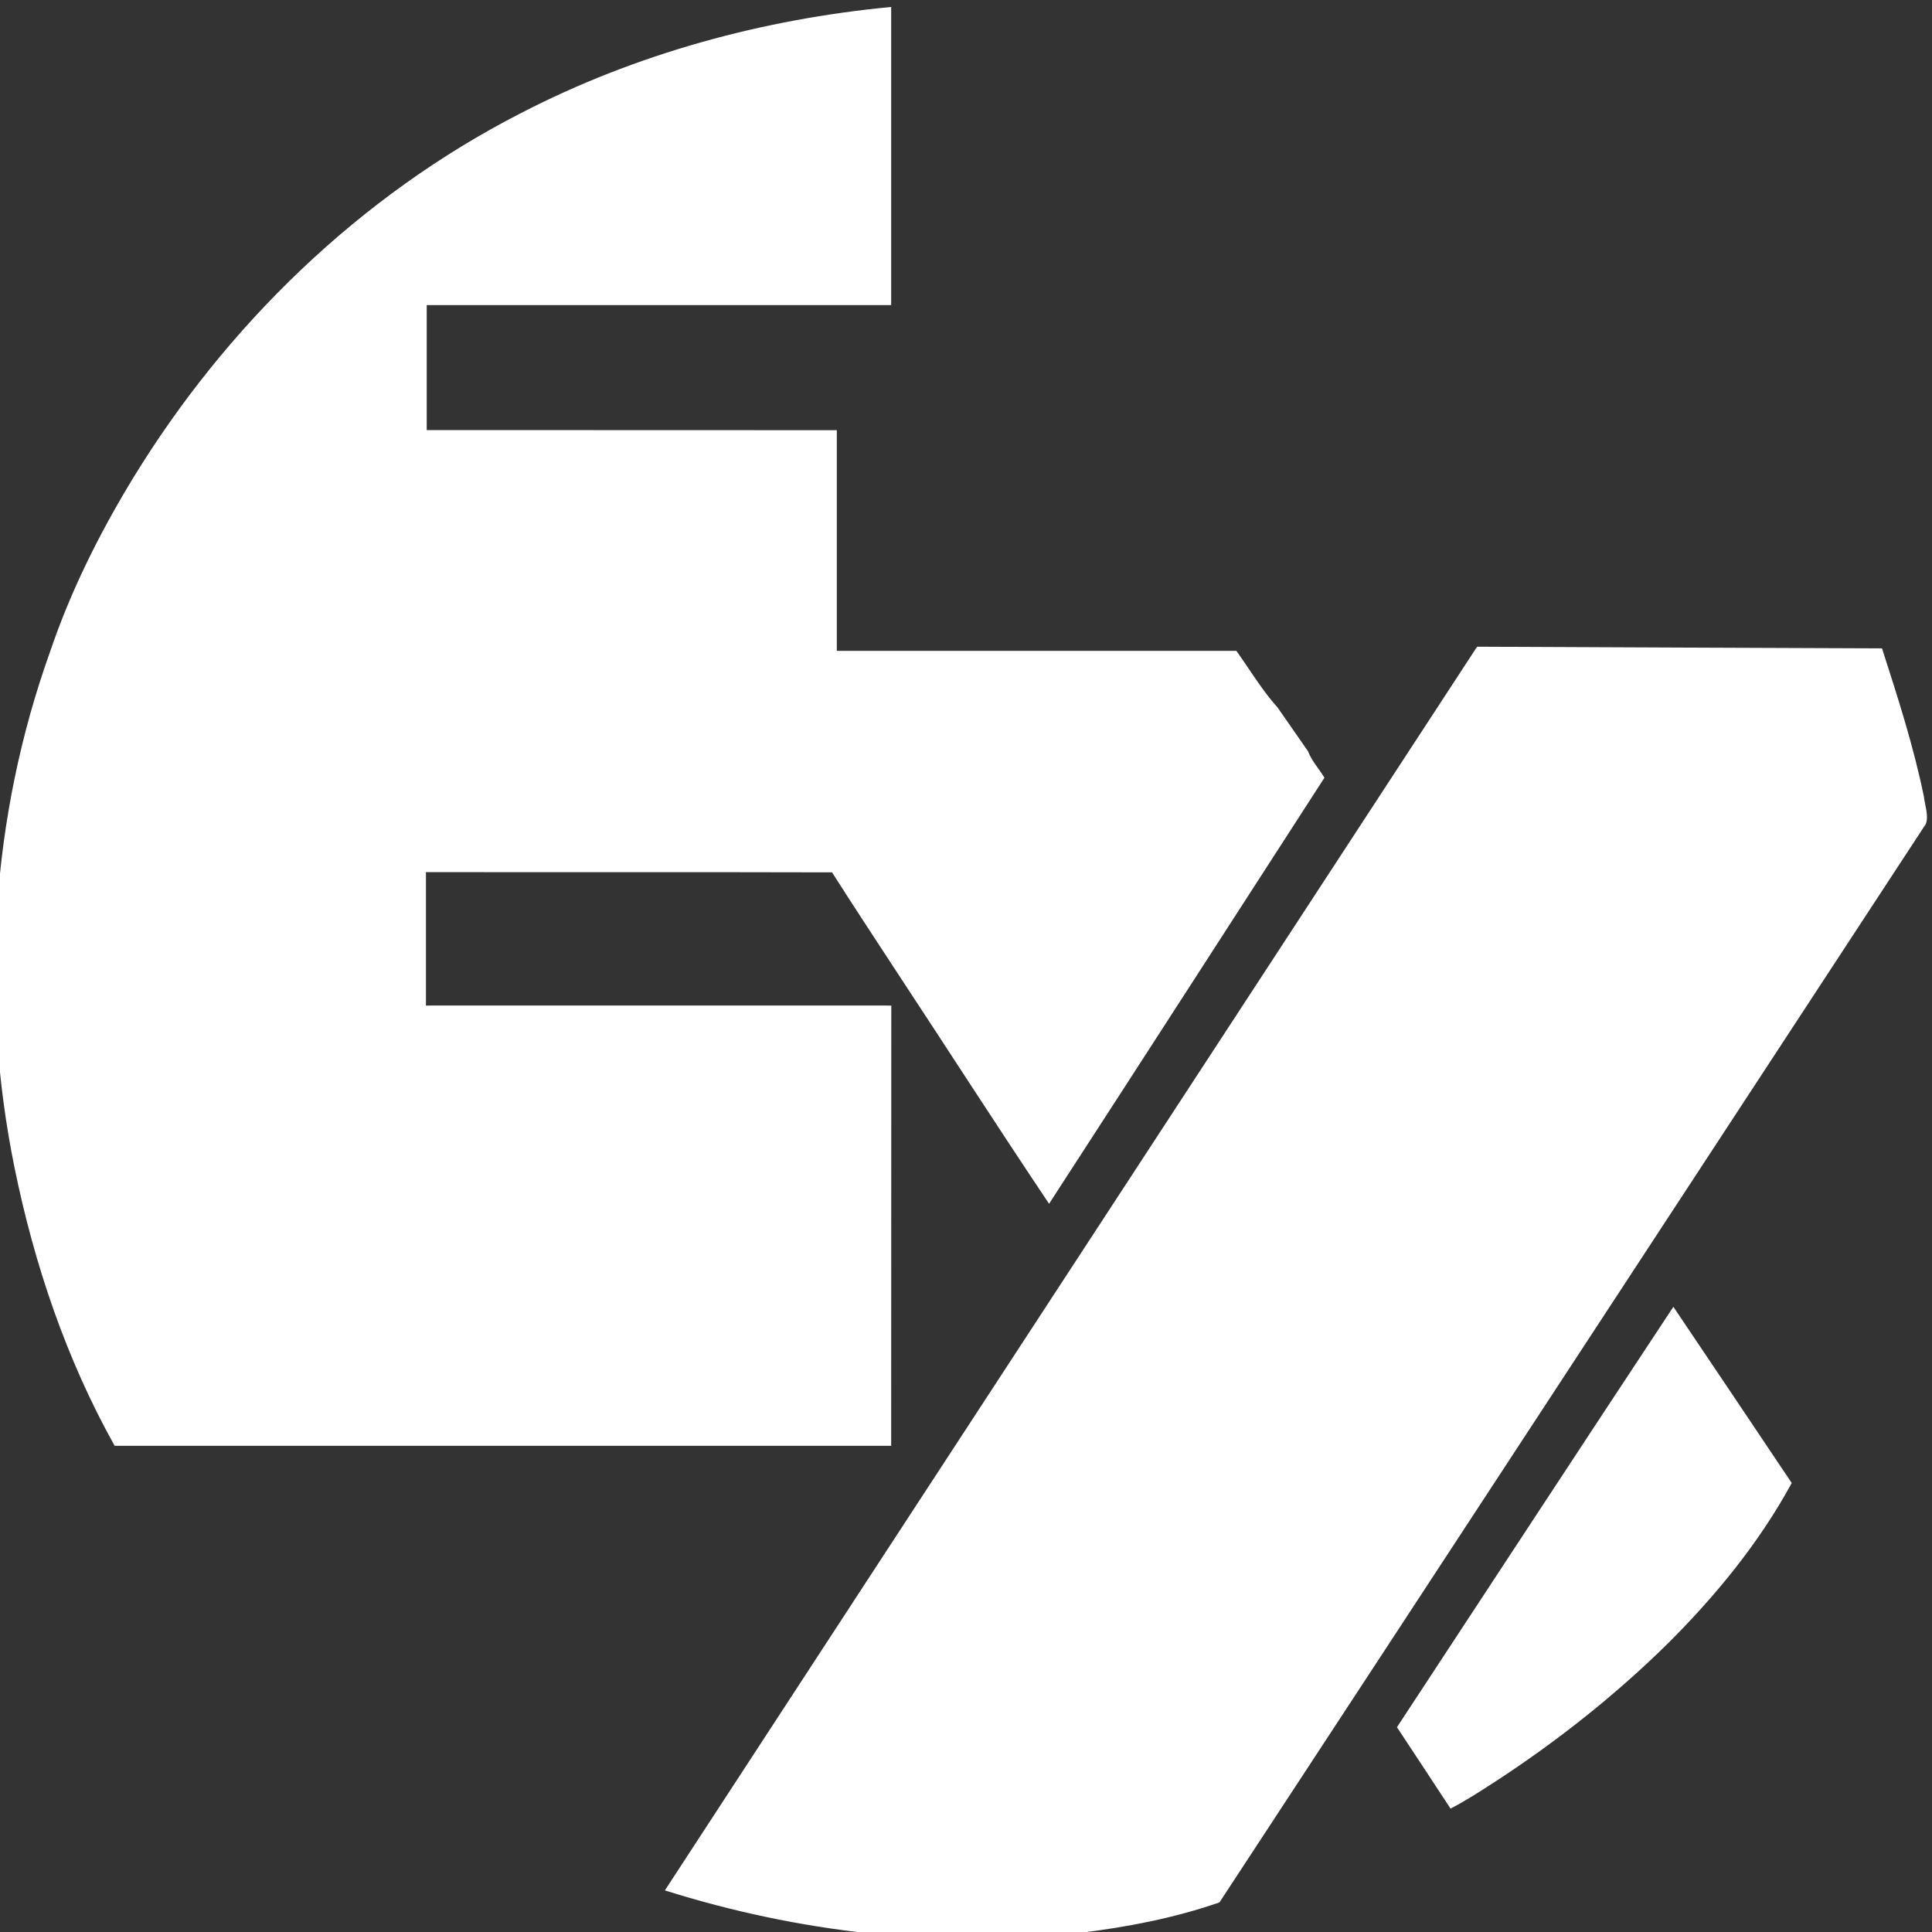
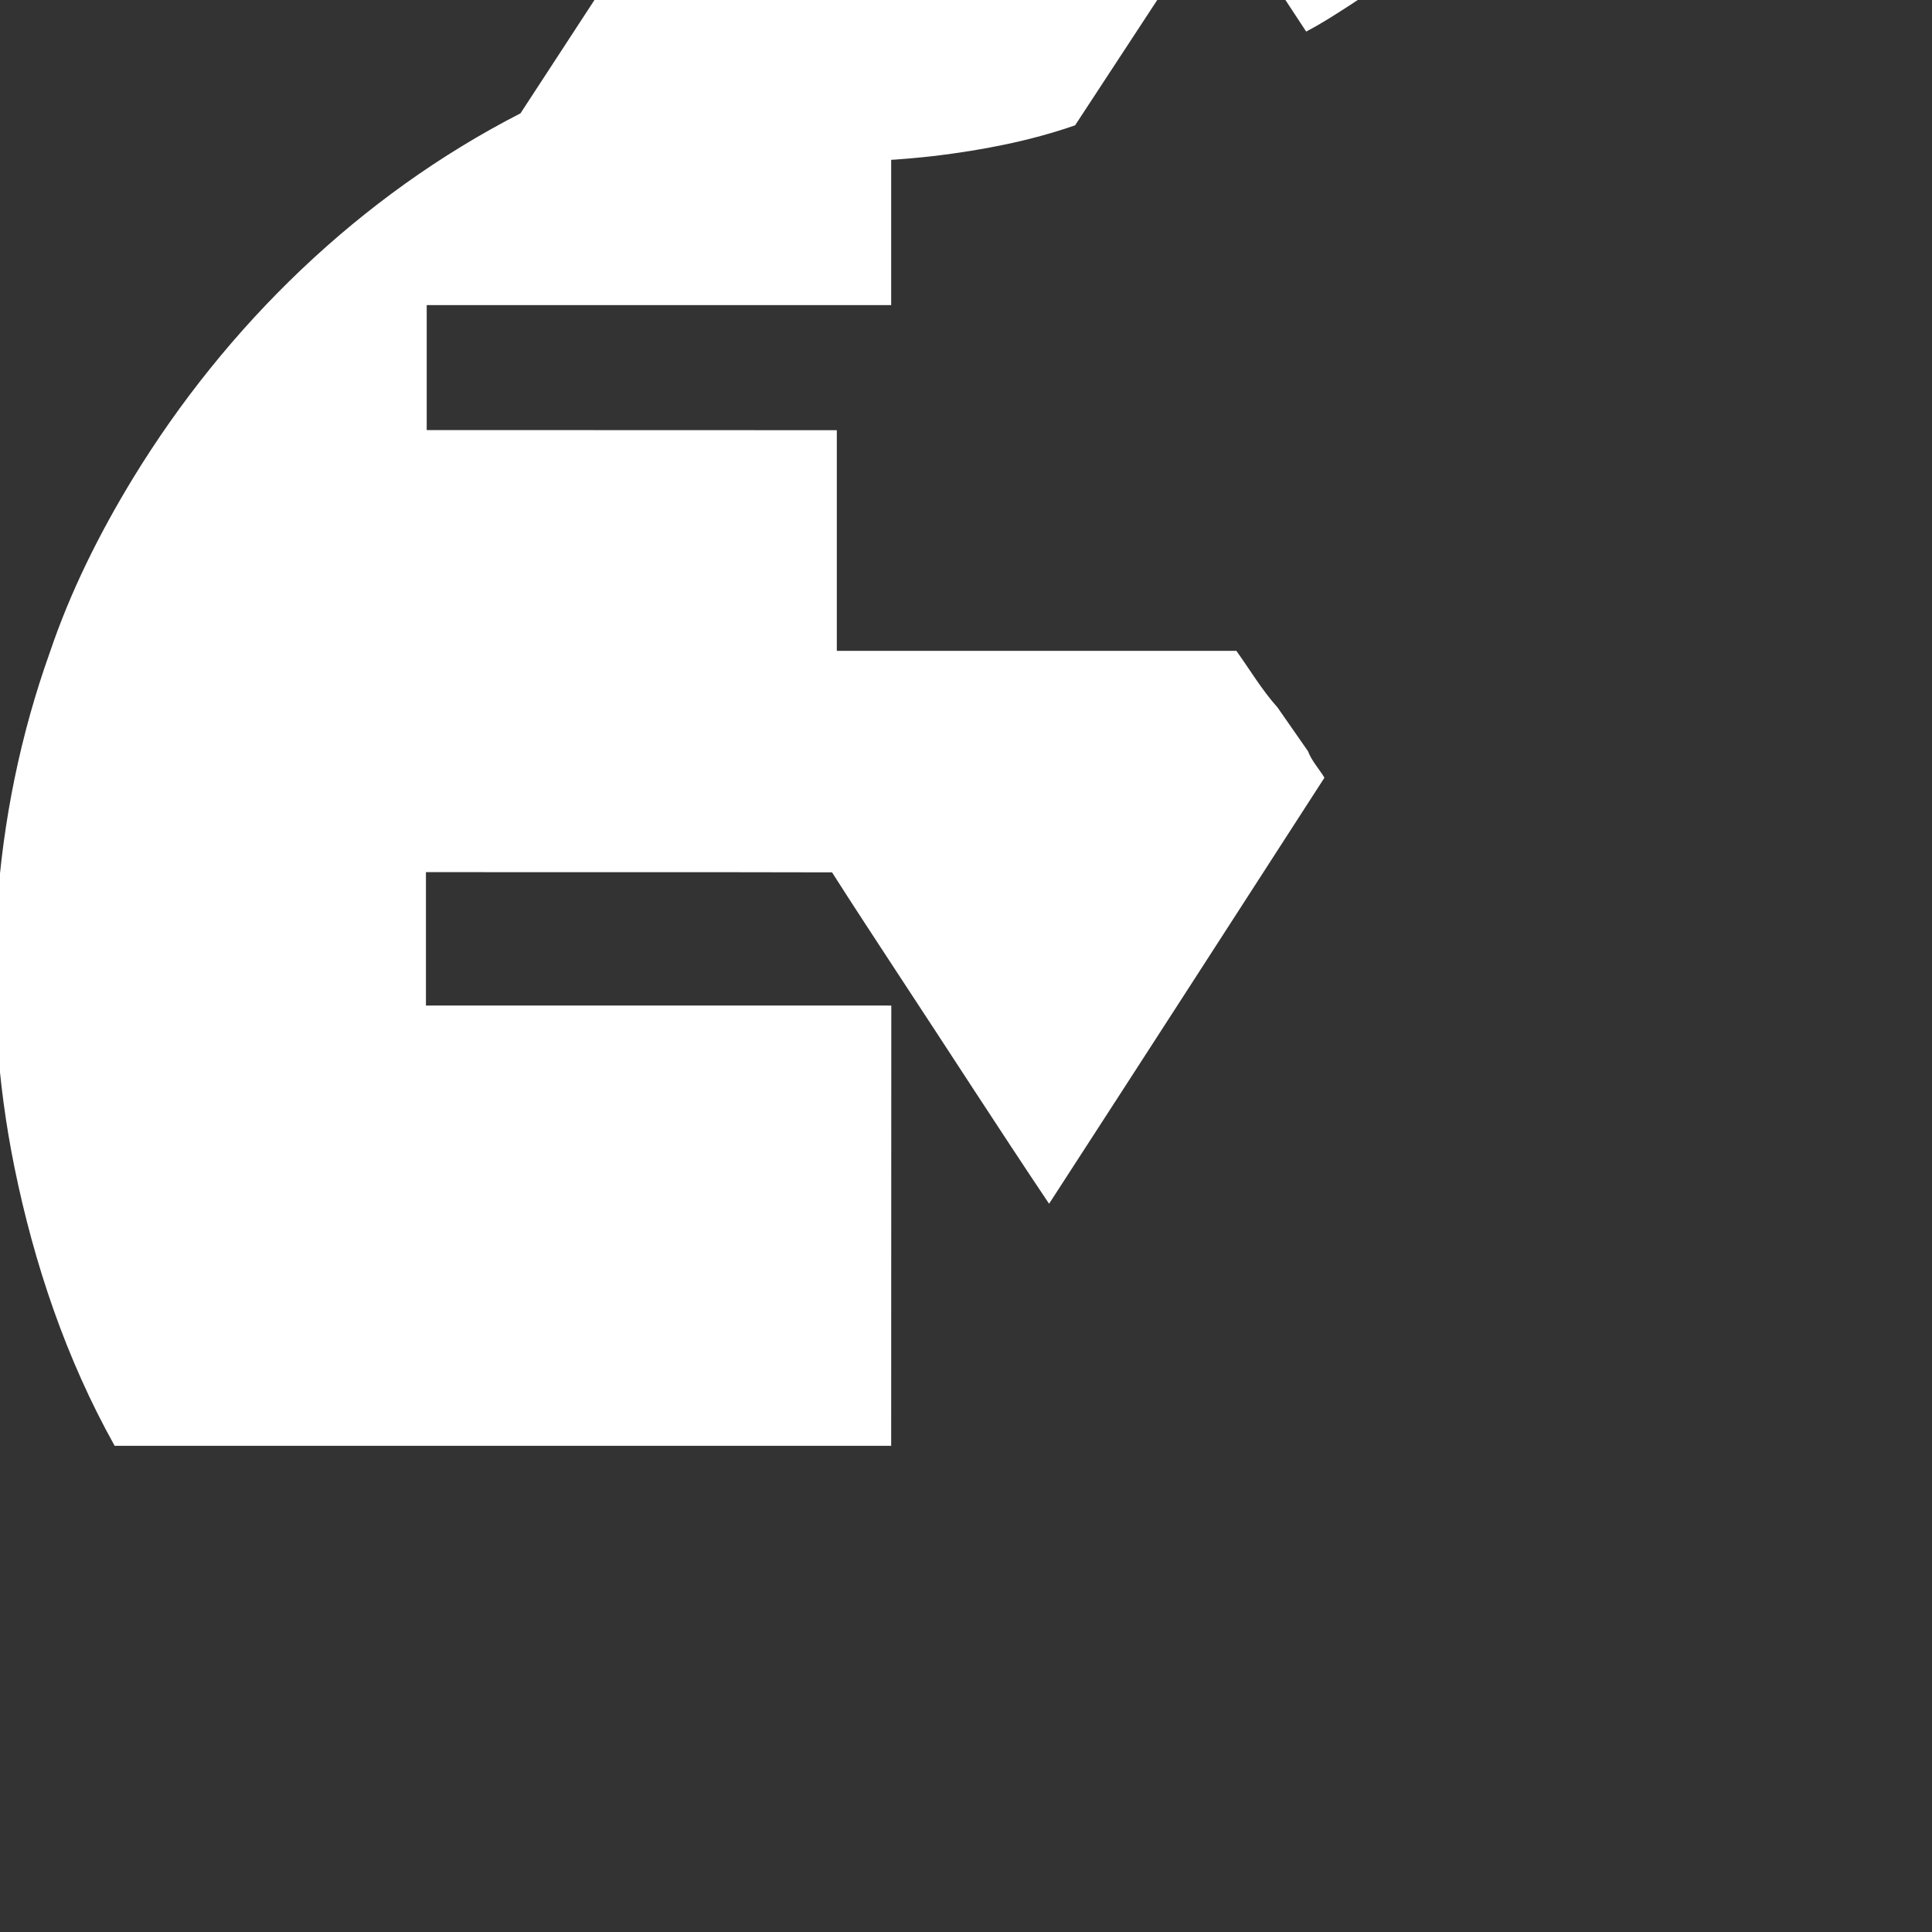
<svg xmlns="http://www.w3.org/2000/svg" xml:space="preserve" width="150mm" height="150mm" version="1.1" style="shape-rendering:geometricPrecision; text-rendering:geometricPrecision; image-rendering:optimizeQuality; fill-rule:evenodd; clip-rule:evenodd" viewBox="0 0 15000 15000">
  <rect x="0" y="0" width="15000" height="15000" fill="#333333" stroke="none" />
  <defs>
    <style type="text/css">
   
    .fil0 {fill:white;fill-rule:nonzero}
   
  </style>
  </defs>
  <g id="Layer_x0020_1">
-     <path class="fil0" d="M4041 880c892,-462 1879,-731 2878,-826 0,772 0,1543 0,2315 -1202,0 -2404,0 -3606,0 0,324 0,647 0,970 1061,1 2122,0 3184,1 0,571 0,1142 0,1713 1034,0 2068,0 3102,0 106,148 199,305 320,440 78,113 158,226 236,339 29,76 86,137 128,206 -712,1103 -1424,2207 -2138,3308 -397,-592 -783,-1193 -1175,-1788 -171,-262 -343,-522 -510,-785 -1051,-3 -2102,0 -3153,-2 0,345 0,691 0,1036 1204,0 2408,-1 3613,0 -1,1140 0,2279 -1,3418 -2010,0 -4019,1 -6029,0 -376,-673 -625,-1411 -778,-2163 -269,-1325 -181,-2722 275,-3997 160,-474 385,-924 645,-1351 725,-1187 1762,-2195 3009,-2834zm1121 13797c2100,-3219 4204,-6437 6306,-9656 1048,4 2096,10 3144,13 122,379 245,760 325,1150 8,70 38,145 16,212 -1829,2791 -3655,5584 -5485,8374 -351,122 -717,192 -1085,237 -1082,125 -2186,-4 -3221,-330zm5684 -1267c715,-1088 1428,-2178 2146,-3264 307,455 613,912 919,1368 -253,465 -592,878 -967,1251 -407,400 -857,756 -1336,1068 -113,73 -226,147 -346,209 -138,-211 -277,-421 -416,-632z" />
+     <path class="fil0" d="M4041 880c892,-462 1879,-731 2878,-826 0,772 0,1543 0,2315 -1202,0 -2404,0 -3606,0 0,324 0,647 0,970 1061,1 2122,0 3184,1 0,571 0,1142 0,1713 1034,0 2068,0 3102,0 106,148 199,305 320,440 78,113 158,226 236,339 29,76 86,137 128,206 -712,1103 -1424,2207 -2138,3308 -397,-592 -783,-1193 -1175,-1788 -171,-262 -343,-522 -510,-785 -1051,-3 -2102,0 -3153,-2 0,345 0,691 0,1036 1204,0 2408,-1 3613,0 -1,1140 0,2279 -1,3418 -2010,0 -4019,1 -6029,0 -376,-673 -625,-1411 -778,-2163 -269,-1325 -181,-2722 275,-3997 160,-474 385,-924 645,-1351 725,-1187 1762,-2195 3009,-2834zc2100,-3219 4204,-6437 6306,-9656 1048,4 2096,10 3144,13 122,379 245,760 325,1150 8,70 38,145 16,212 -1829,2791 -3655,5584 -5485,8374 -351,122 -717,192 -1085,237 -1082,125 -2186,-4 -3221,-330zm5684 -1267c715,-1088 1428,-2178 2146,-3264 307,455 613,912 919,1368 -253,465 -592,878 -967,1251 -407,400 -857,756 -1336,1068 -113,73 -226,147 -346,209 -138,-211 -277,-421 -416,-632z" />
  </g>
</svg>